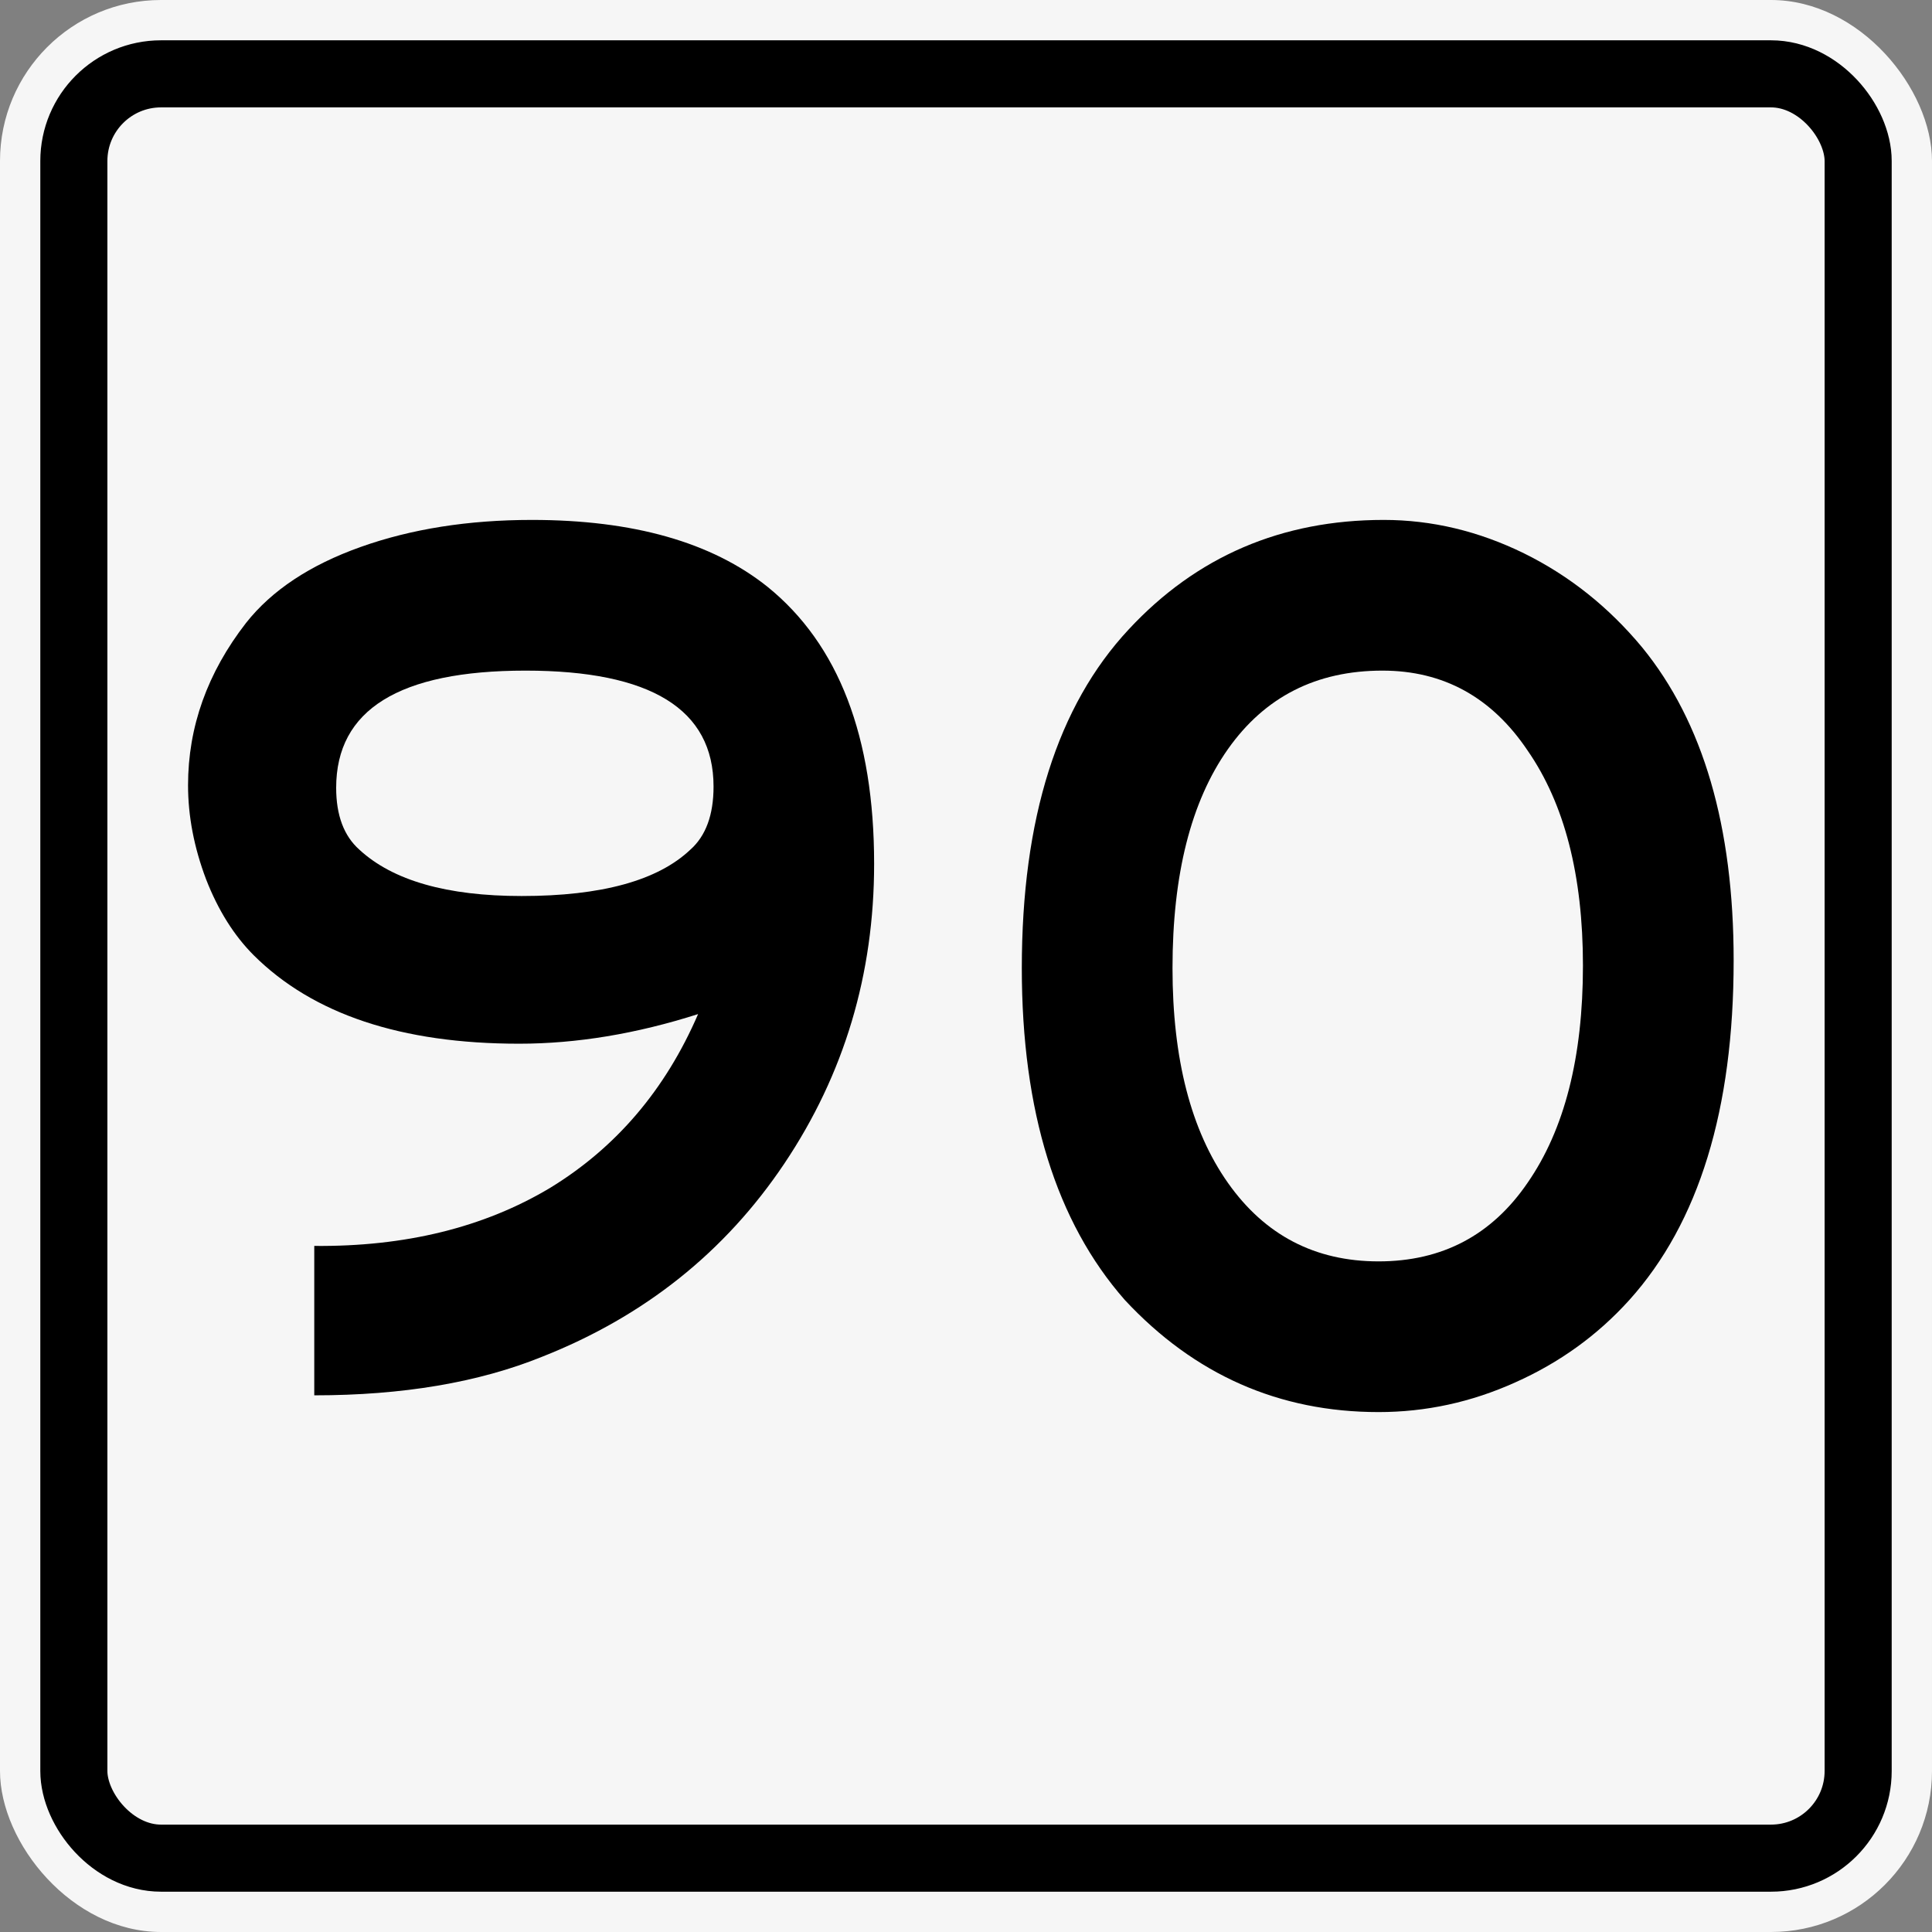
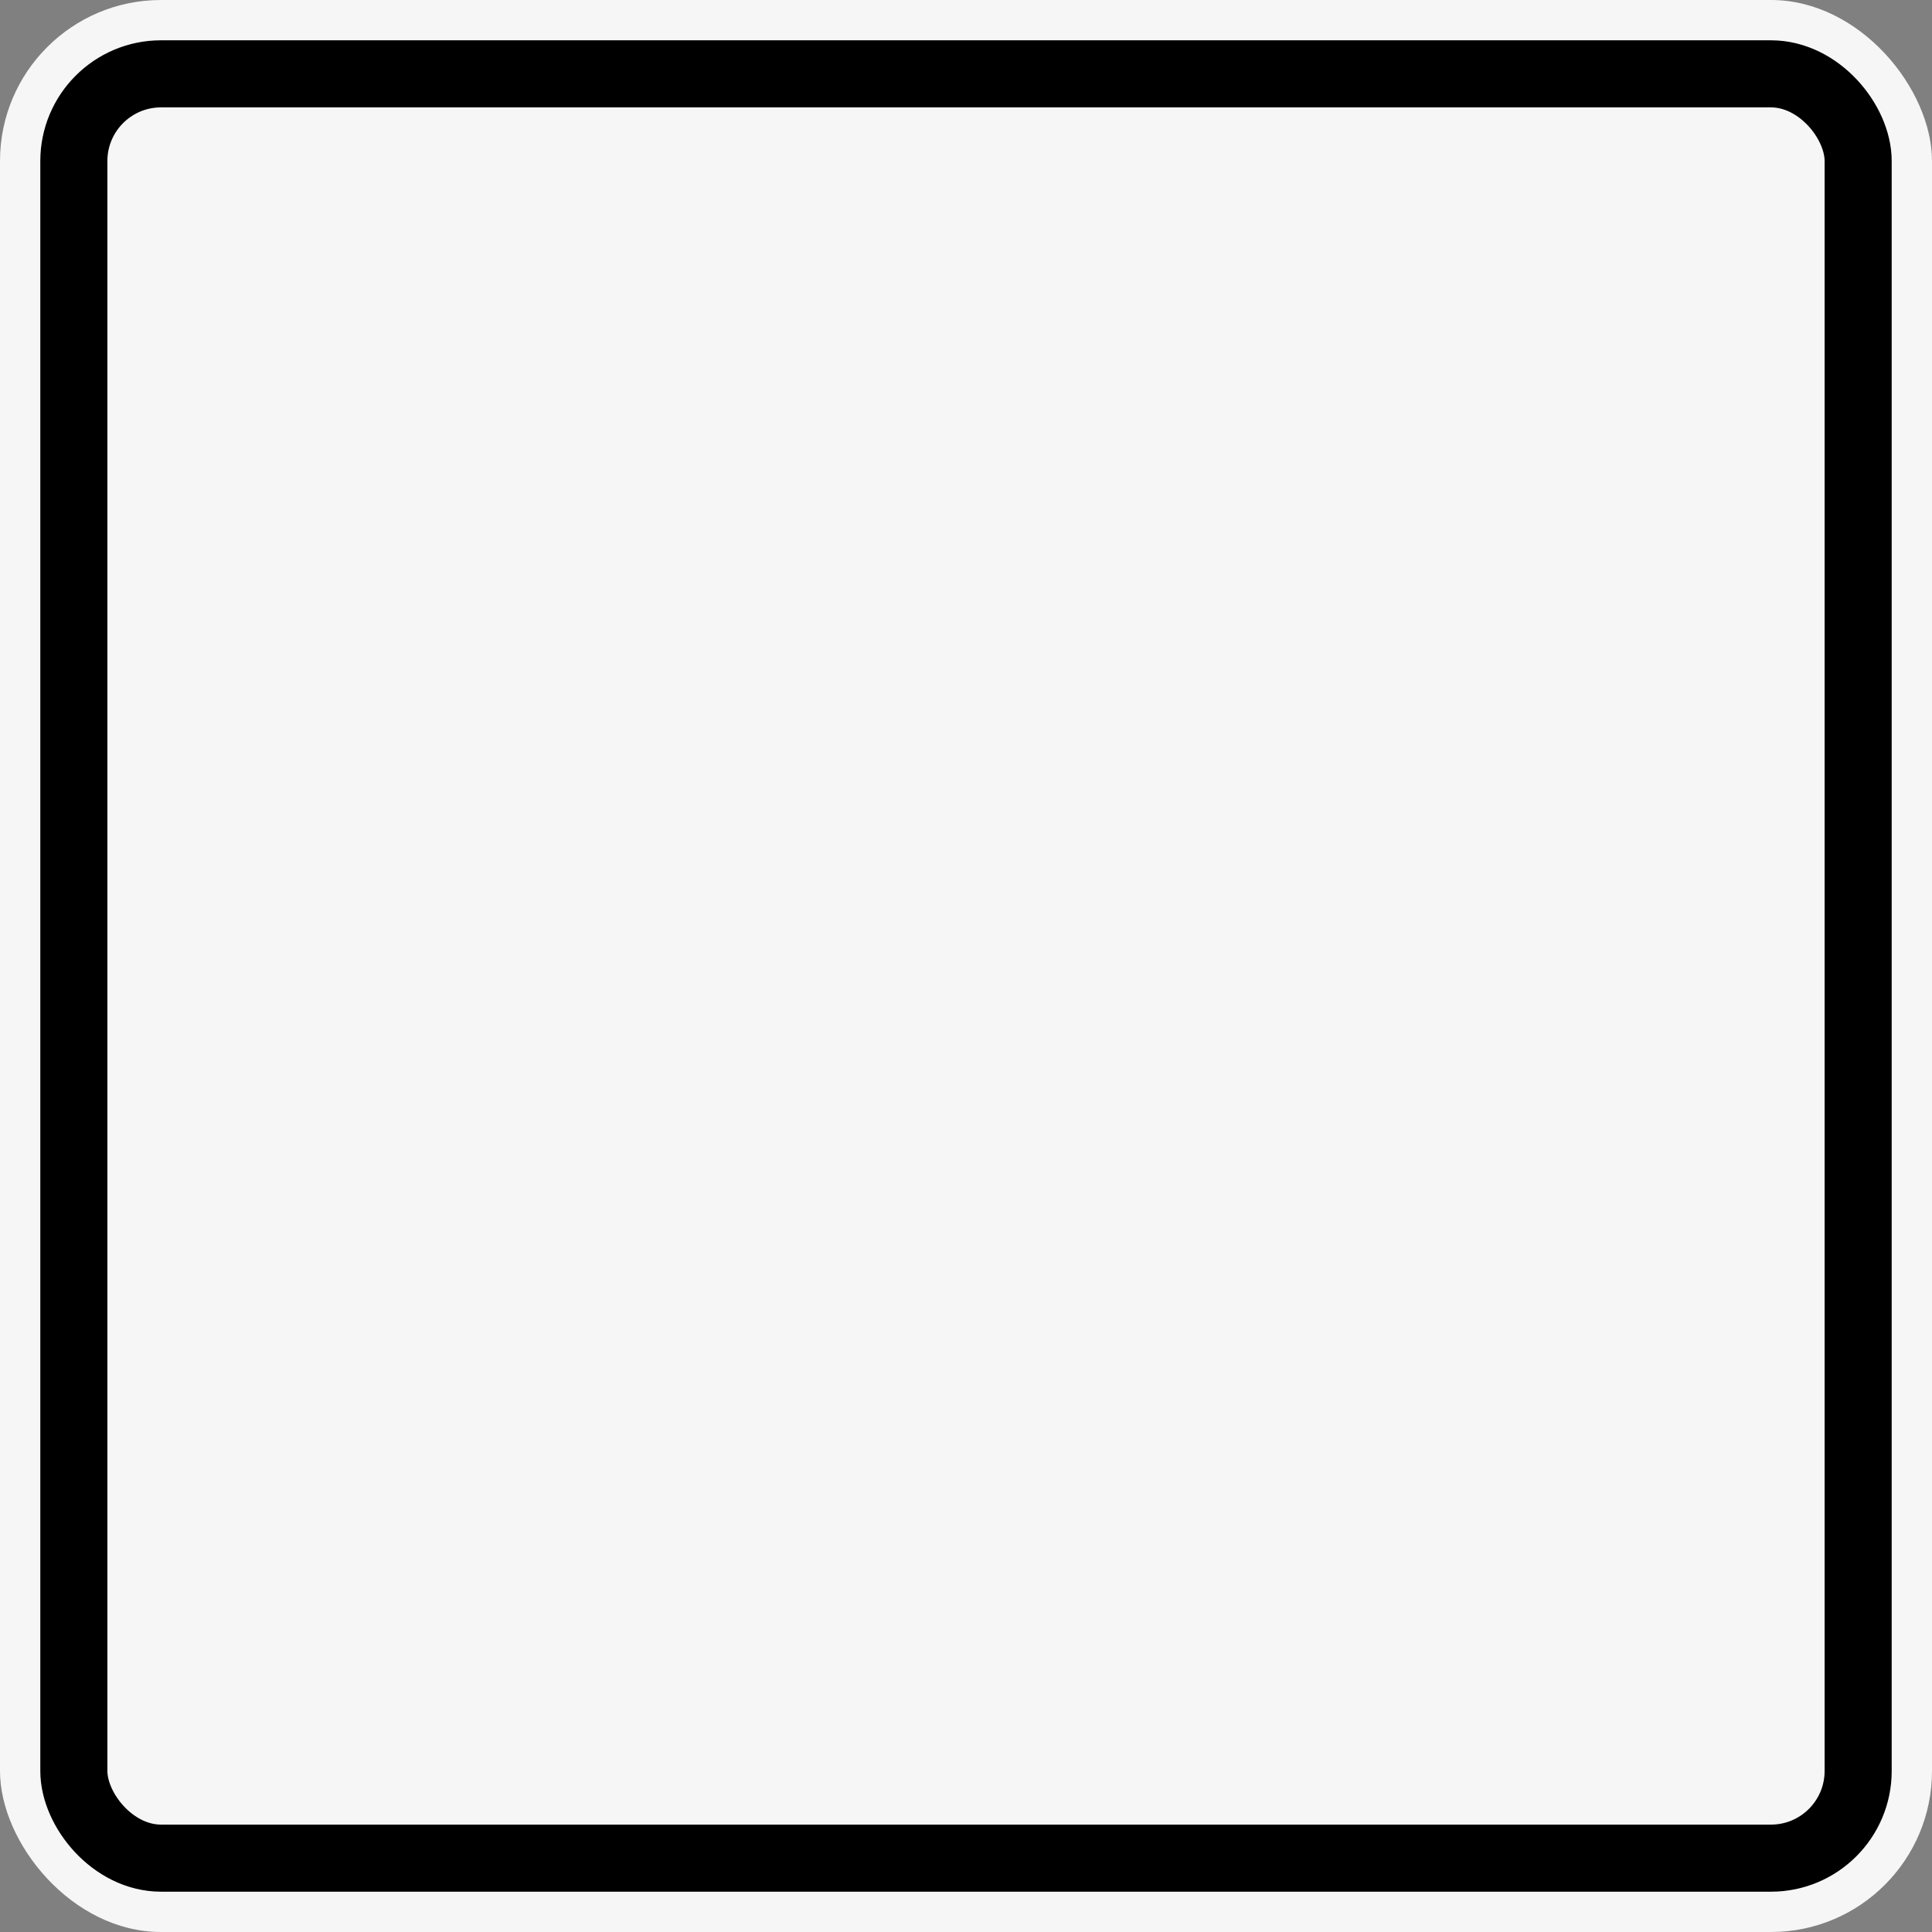
<svg xmlns="http://www.w3.org/2000/svg" width="450" height="450" version="1.1" viewBox="0 0 450 450">
  <rect x="0" y="0" width="450" height="450" fill="#808080" stroke="none" />
  <g transform="translate(-120,-251.6)">
    <rect x="120" y="251.6" width="450" height="450" rx="37.5" ry="37.5" fill="#f6f6f6" fill-rule="evenodd" stroke-dashoffset="1200" stroke-linecap="square" stroke-linejoin="round" stroke-width="60" style="paint-order:markers fill stroke" />
    <rect x="137.2" y="268.8" width="415.6" height="415.6" rx="20.31" ry="20.31" fill="none" stroke="#000" stroke-dashoffset="1200" stroke-linecap="square" stroke-linejoin="round" stroke-width="15.625" style="paint-order:markers fill stroke" />
    <g stroke-width="1" aria-label="90">
-       <path d="m193.2 576.6v-34.8q31.8 0.3 54.9-13.5 23.1-14.1 34.5-40.5-21.6 6.9-41.7 6.9-41.1 0-61.8-20.6-6.9-6.9-11.1-17.7-4.2-11.1-4.2-21.9 0-20.4 13.5-37.8 9-11.4 26.7-17.7t39.9-6.3q35.4 0 54.9 15.6 24.8 20.1 24.8 64.5 0 38.6-20.9 69.8-20.7 30.9-56.4 45-22.2 9-53.1 9zm49.2-168.8q-44.1 0-44.1 27.3 0 9.6 5.4 14.4 11.7 10.8 37.8 10.8 27.9 0 39.3-10.8 5.4-4.8 5.4-14.7 0-27-43.8-27z" />
-       <path d="m442.3 372.7q16.8 0 32.7 7.8 15.8 7.8 27.5 21.9 21.3 26.1 21.3 72.9 0 52.1-24.3 79.1-11.1 12.3-26.6 19.2-15.3 6.9-31.8 6.9-34.8 0-59.1-26.1-24-27.3-24-77.3 0-52.2 24.9-78.9 23.7-25.5 59.4-25.5zm-0.3 35.1q-23.1 0-36 18.3t-12.9 51q0 31.7 12.9 50t35.1 18.3 34.7-18.3q12.9-18.6 12.9-50.6 0-31.5-12.9-50.1-12.5-18.6-33.8-18.6z" />
-     </g>
+       </g>
  </g>
</svg>